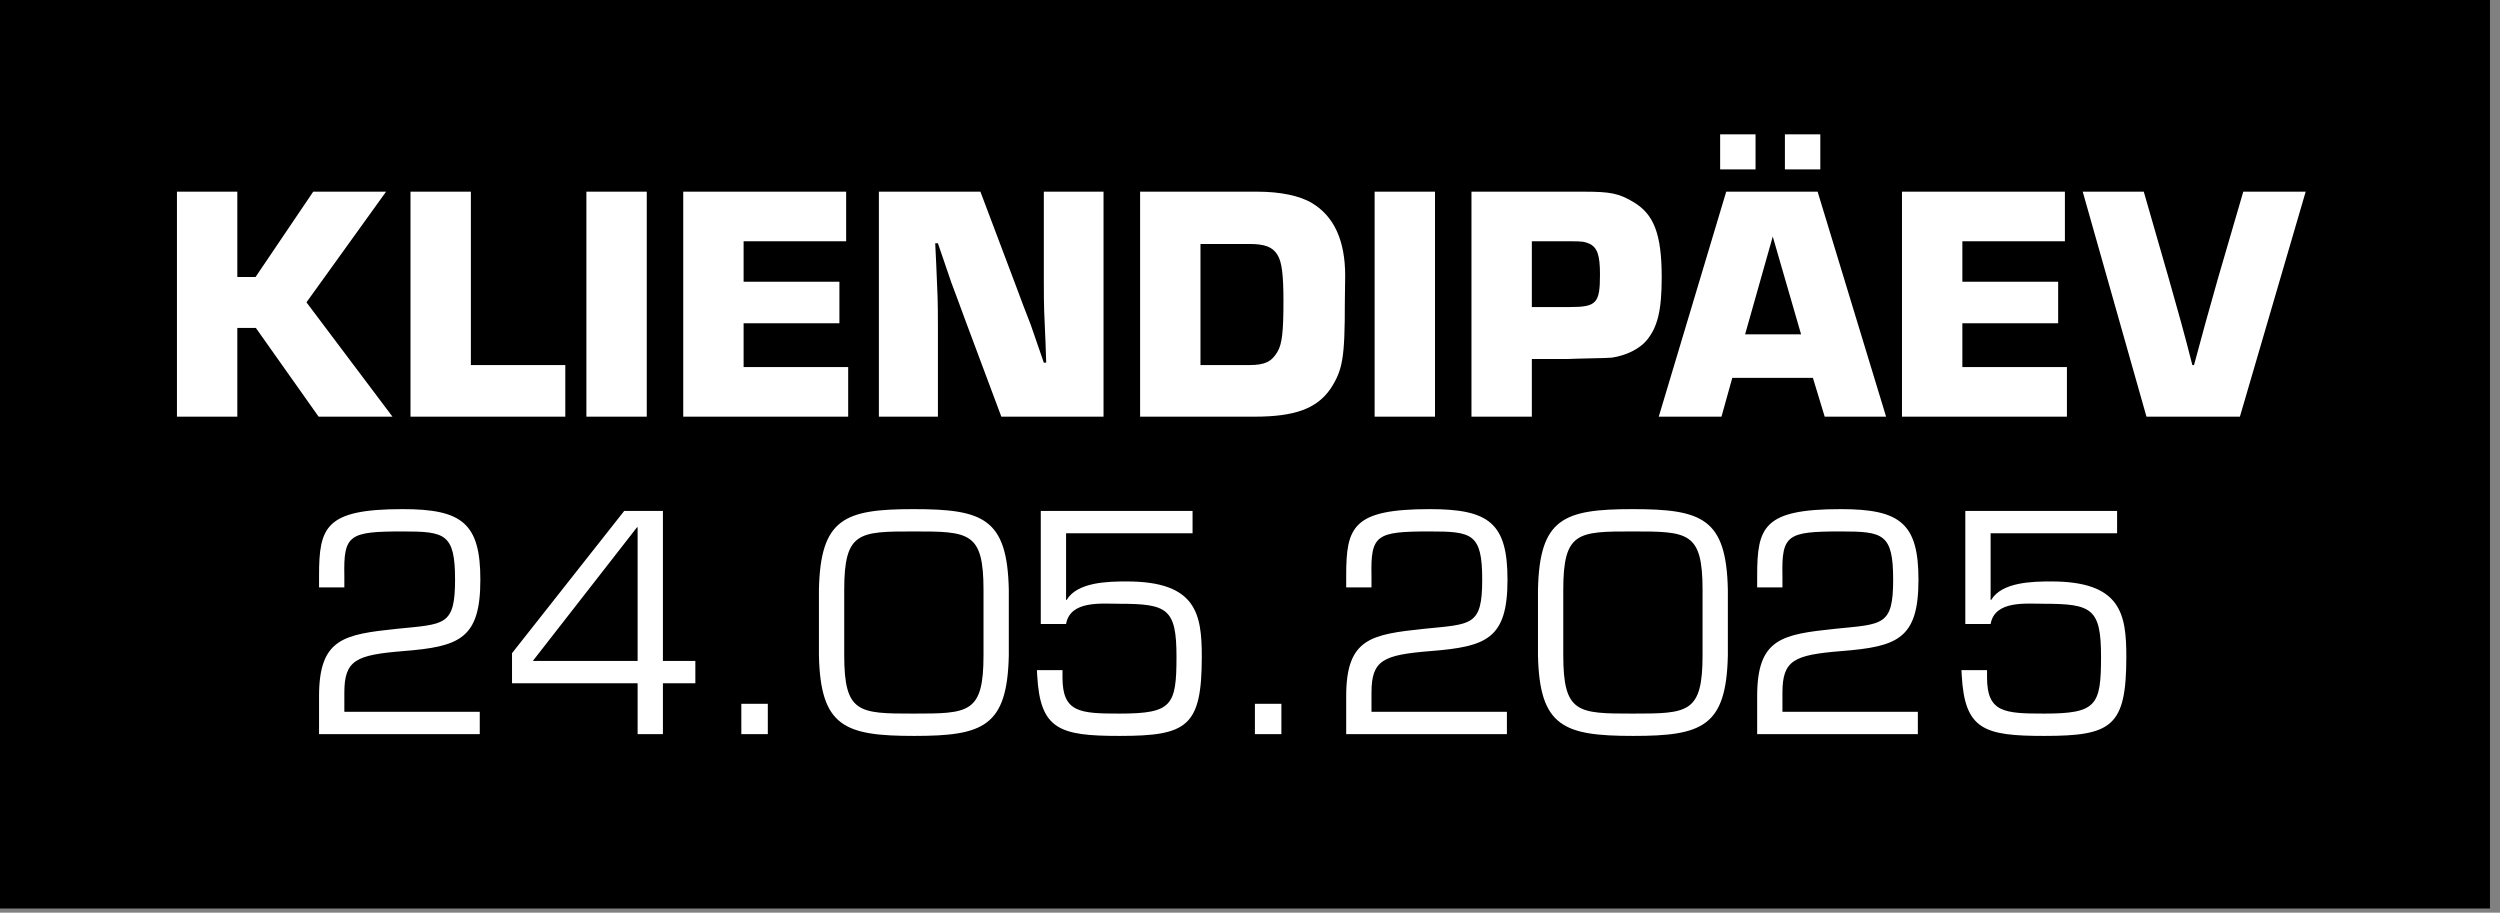
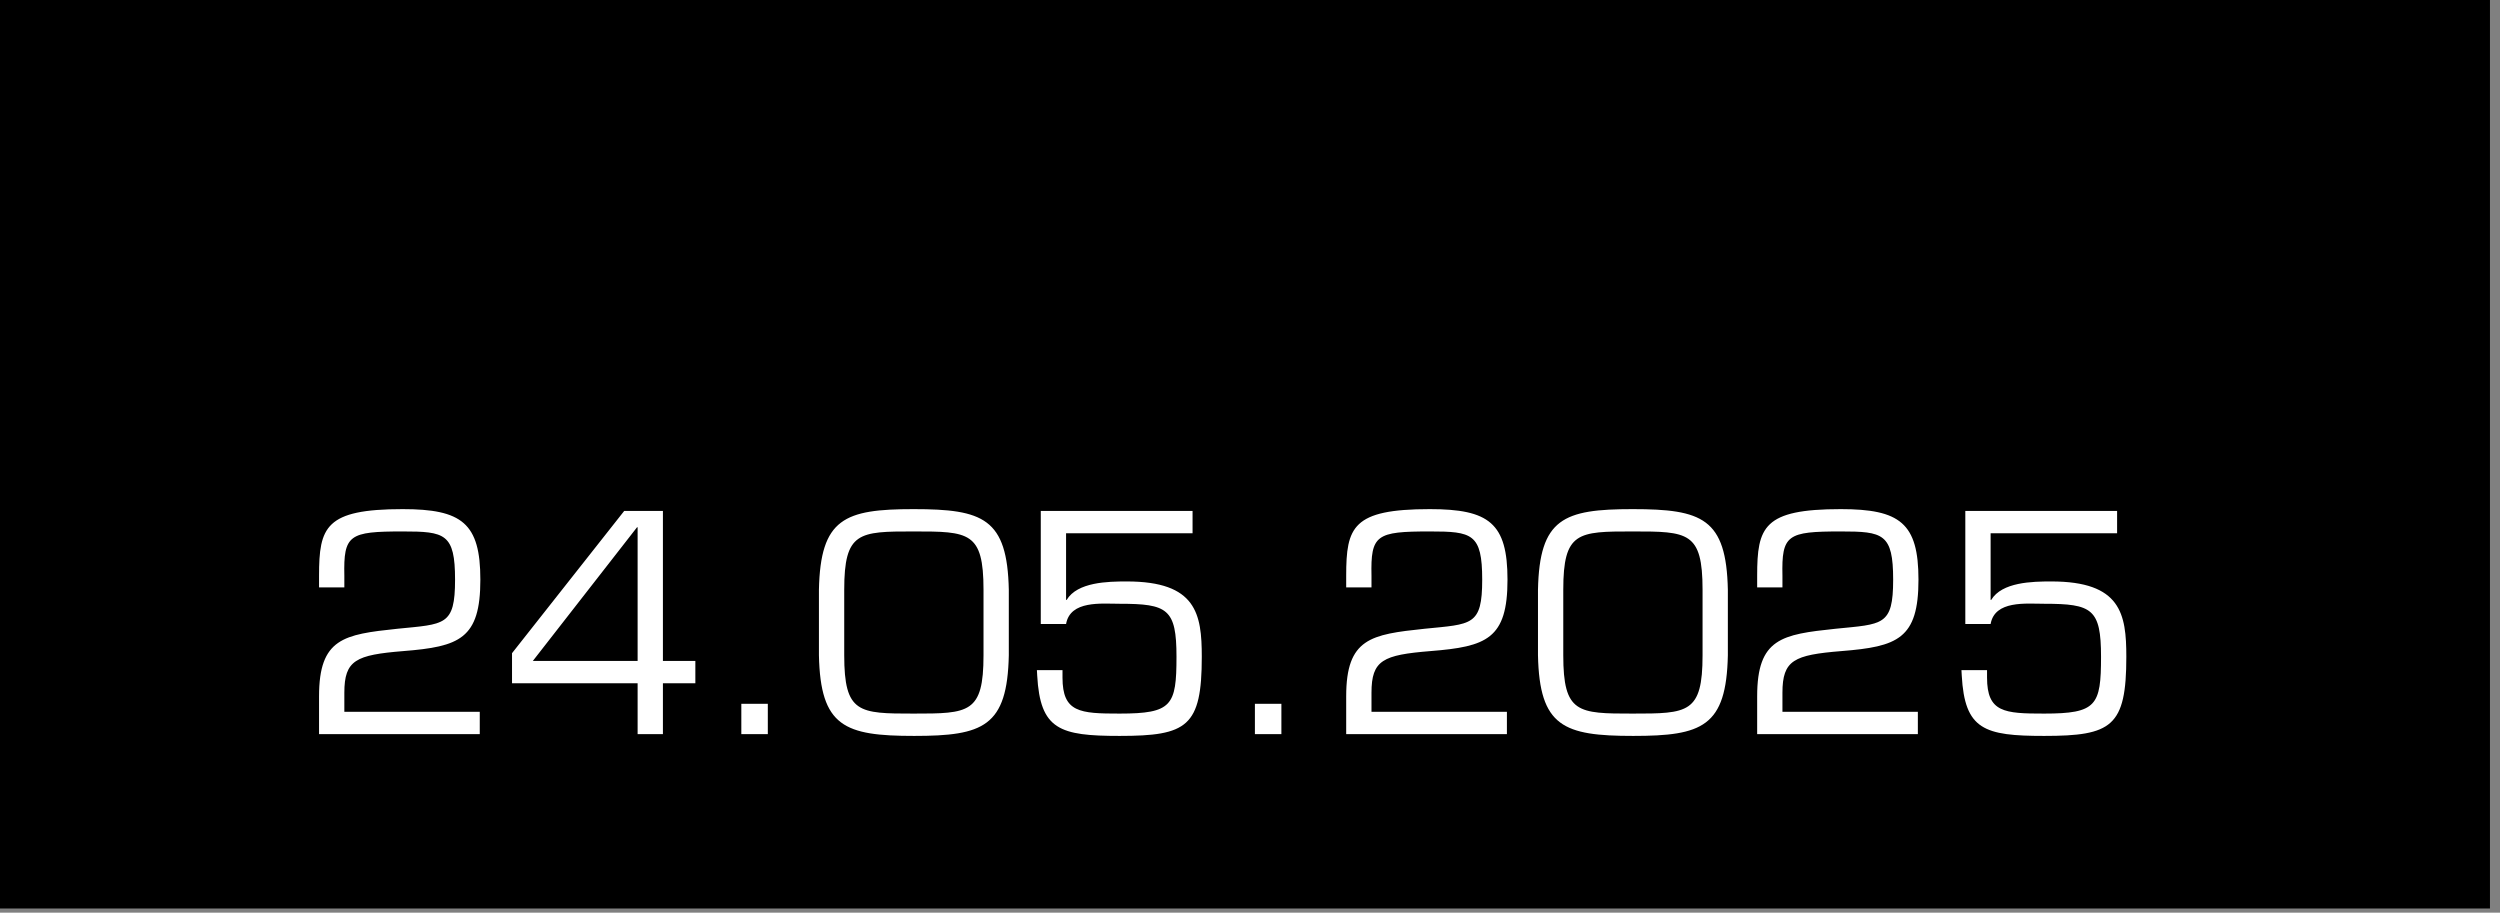
<svg xmlns="http://www.w3.org/2000/svg" width="126" height="46" viewBox="0 0 126 46" fill="none">
  <rect x="0" y="0" width="126" height="46" fill="#808080" stroke="none" />
  <rect width="125.494" height="45.788" fill="black" />
-   <path d="M11.961 9.661V13.962H12.879L15.786 9.661H19.458L15.446 15.237L19.781 21H16.058L12.896 16.529H11.961V21H8.918V9.661H11.961ZM23.732 9.661V18.399H28.491V21H20.689V9.661H23.732ZM32.597 9.661V21H29.554V9.661H32.597ZM37.478 12.16V14.2H42.306V16.291H37.478V18.501H42.748V21H34.435V9.661H42.646V12.16H37.478ZM55.618 9.661V21H50.467L48.682 16.223C48.444 15.56 48.189 14.897 47.951 14.251L47.271 12.262H47.135L47.186 13.316C47.254 14.863 47.271 15.118 47.271 16.461V21H44.296V9.661H49.413L51.215 14.438C51.453 15.084 51.691 15.713 51.946 16.359C52.167 17.005 52.388 17.651 52.609 18.28H52.728L52.694 17.26C52.626 15.764 52.609 15.543 52.609 14.2V9.661H55.618ZM57.461 21V9.661H63.394C64.516 9.661 65.519 9.865 66.131 10.239C67.236 10.902 67.797 12.126 67.797 13.894L67.78 15.237C67.78 18.025 67.678 18.654 67.049 19.606C66.352 20.609 65.23 21 63.224 21H57.461ZM60.504 18.399H62.969C63.751 18.399 64.091 18.229 64.38 17.736C64.618 17.345 64.686 16.716 64.686 15.169C64.686 13.826 64.601 13.18 64.38 12.84C64.142 12.449 63.751 12.296 62.969 12.296H60.504V18.399ZM72.324 9.661V21H69.281V9.661H72.324ZM74.162 21V9.661H78.599H79.296H79.857C81.149 9.661 81.591 9.746 82.305 10.171C83.359 10.783 83.75 11.803 83.75 13.979C83.75 15.628 83.546 16.478 83.002 17.141C82.645 17.583 81.948 17.923 81.234 18.025C81.03 18.042 81.03 18.042 79.517 18.076L79.024 18.093H77.205V21H74.162ZM77.205 15.475H79.109C80.469 15.475 80.639 15.288 80.639 13.826C80.639 12.857 80.503 12.466 80.095 12.279C79.84 12.177 79.755 12.16 79.126 12.16H77.205V15.475ZM91.37 19.045H87.307L86.763 21H83.601L87.001 9.661H91.608L95.059 21H91.965L91.37 19.045ZM90.775 16.852L89.347 11.922L87.953 16.852H90.775ZM88.48 6.771V8.539H86.695V6.771H88.48ZM91.744 6.771V8.539H89.959V6.771H91.744ZM98.903 12.16V14.2H103.731V16.291H98.903V18.501H104.173V21H95.86V9.661H104.071V12.16H98.903ZM113.061 9.661H116.206L112.891 21H108.182L104.969 9.661H108.046L109.304 14.03C109.508 14.761 109.712 15.492 109.916 16.206C110.12 16.937 110.307 17.668 110.494 18.399H110.579C110.953 16.988 111.361 15.526 111.786 14.03L113.061 9.661Z" fill="white" />
  <path d="M24.18 35.875V37H16.08V35.095C16.08 32.17 17.325 31.975 20.025 31.69C22.41 31.45 22.935 31.555 22.935 29.215C22.935 26.89 22.425 26.785 20.295 26.785C17.595 26.785 17.31 26.95 17.355 29.02V29.605H16.08V29.02C16.08 26.56 16.395 25.66 20.295 25.66C23.28 25.66 24.21 26.365 24.21 29.215C24.21 32.2 23.16 32.59 20.325 32.815C17.94 33.01 17.355 33.265 17.355 34.915V35.875H24.18ZM33.411 25.75V33.31H35.046V34.435H33.411V37H32.136V34.435H25.806V32.92L31.461 25.75H33.411ZM32.136 33.31V26.575H32.106L26.856 33.31H32.136ZM38.698 35.47V37H37.363V35.47H38.698ZM46.044 26.785C43.284 26.785 42.549 26.8 42.549 29.725V33.025C42.549 35.95 43.284 35.965 46.044 35.965C48.834 35.965 49.569 35.95 49.569 33.025V29.725C49.569 26.8 48.834 26.785 46.044 26.785ZM46.074 37.09C42.564 37.09 41.349 36.625 41.274 33.025V29.725C41.349 26.125 42.564 25.66 46.044 25.66C49.554 25.66 50.769 26.125 50.844 29.725V33.025C50.769 36.625 49.554 37.09 46.074 37.09ZM53.73 26.875V30.235H53.76C54.3 29.335 55.83 29.305 56.79 29.305C60.3 29.305 60.57 30.94 60.57 33.1C60.57 36.625 59.835 37.09 56.43 37.09C53.4 37.09 52.425 36.775 52.275 34.045L52.26 33.775H53.55V34.15C53.55 35.905 54.42 35.965 56.43 35.965C59.07 35.965 59.295 35.56 59.295 33.1C59.295 30.685 58.845 30.43 56.43 30.43C55.515 30.43 53.94 30.25 53.73 31.45H52.455V25.75H60.105V26.875H53.73ZM64.582 35.47V37H63.247V35.47H64.582ZM75.948 35.875V37H67.848V35.095C67.848 32.17 69.093 31.975 71.793 31.69C74.178 31.45 74.703 31.555 74.703 29.215C74.703 26.89 74.193 26.785 72.063 26.785C69.363 26.785 69.078 26.95 69.123 29.02V29.605H67.848V29.02C67.848 26.56 68.163 25.66 72.063 25.66C75.048 25.66 75.978 26.365 75.978 29.215C75.978 32.2 74.928 32.59 72.093 32.815C69.708 33.01 69.123 33.265 69.123 34.915V35.875H75.948ZM82.284 26.785C79.524 26.785 78.789 26.8 78.789 29.725V33.025C78.789 35.95 79.524 35.965 82.284 35.965C85.074 35.965 85.809 35.95 85.809 33.025V29.725C85.809 26.8 85.074 26.785 82.284 26.785ZM82.314 37.09C78.804 37.09 77.589 36.625 77.514 33.025V29.725C77.589 26.125 78.804 25.66 82.284 25.66C85.794 25.66 87.009 26.125 87.084 29.725V33.025C87.009 36.625 85.794 37.09 82.314 37.09ZM96.66 35.875V37H88.561V35.095C88.561 32.17 89.805 31.975 92.505 31.69C94.891 31.45 95.415 31.555 95.415 29.215C95.415 26.89 94.906 26.785 92.775 26.785C90.076 26.785 89.79 26.95 89.835 29.02V29.605H88.561V29.02C88.561 26.56 88.876 25.66 92.775 25.66C95.76 25.66 96.691 26.365 96.691 29.215C96.691 32.2 95.641 32.59 92.805 32.815C90.421 33.01 89.835 33.265 89.835 34.915V35.875H96.66ZM100.327 26.875V30.235H100.357C100.897 29.335 102.427 29.305 103.387 29.305C106.897 29.305 107.167 30.94 107.167 33.1C107.167 36.625 106.432 37.09 103.027 37.09C99.997 37.09 99.022 36.775 98.872 34.045L98.857 33.775H100.147V34.15C100.147 35.905 101.017 35.965 103.027 35.965C105.667 35.965 105.892 35.56 105.892 33.1C105.892 30.685 105.442 30.43 103.027 30.43C102.112 30.43 100.537 30.25 100.327 31.45H99.052V25.75H106.702V26.875H100.327Z" fill="white" />
</svg>